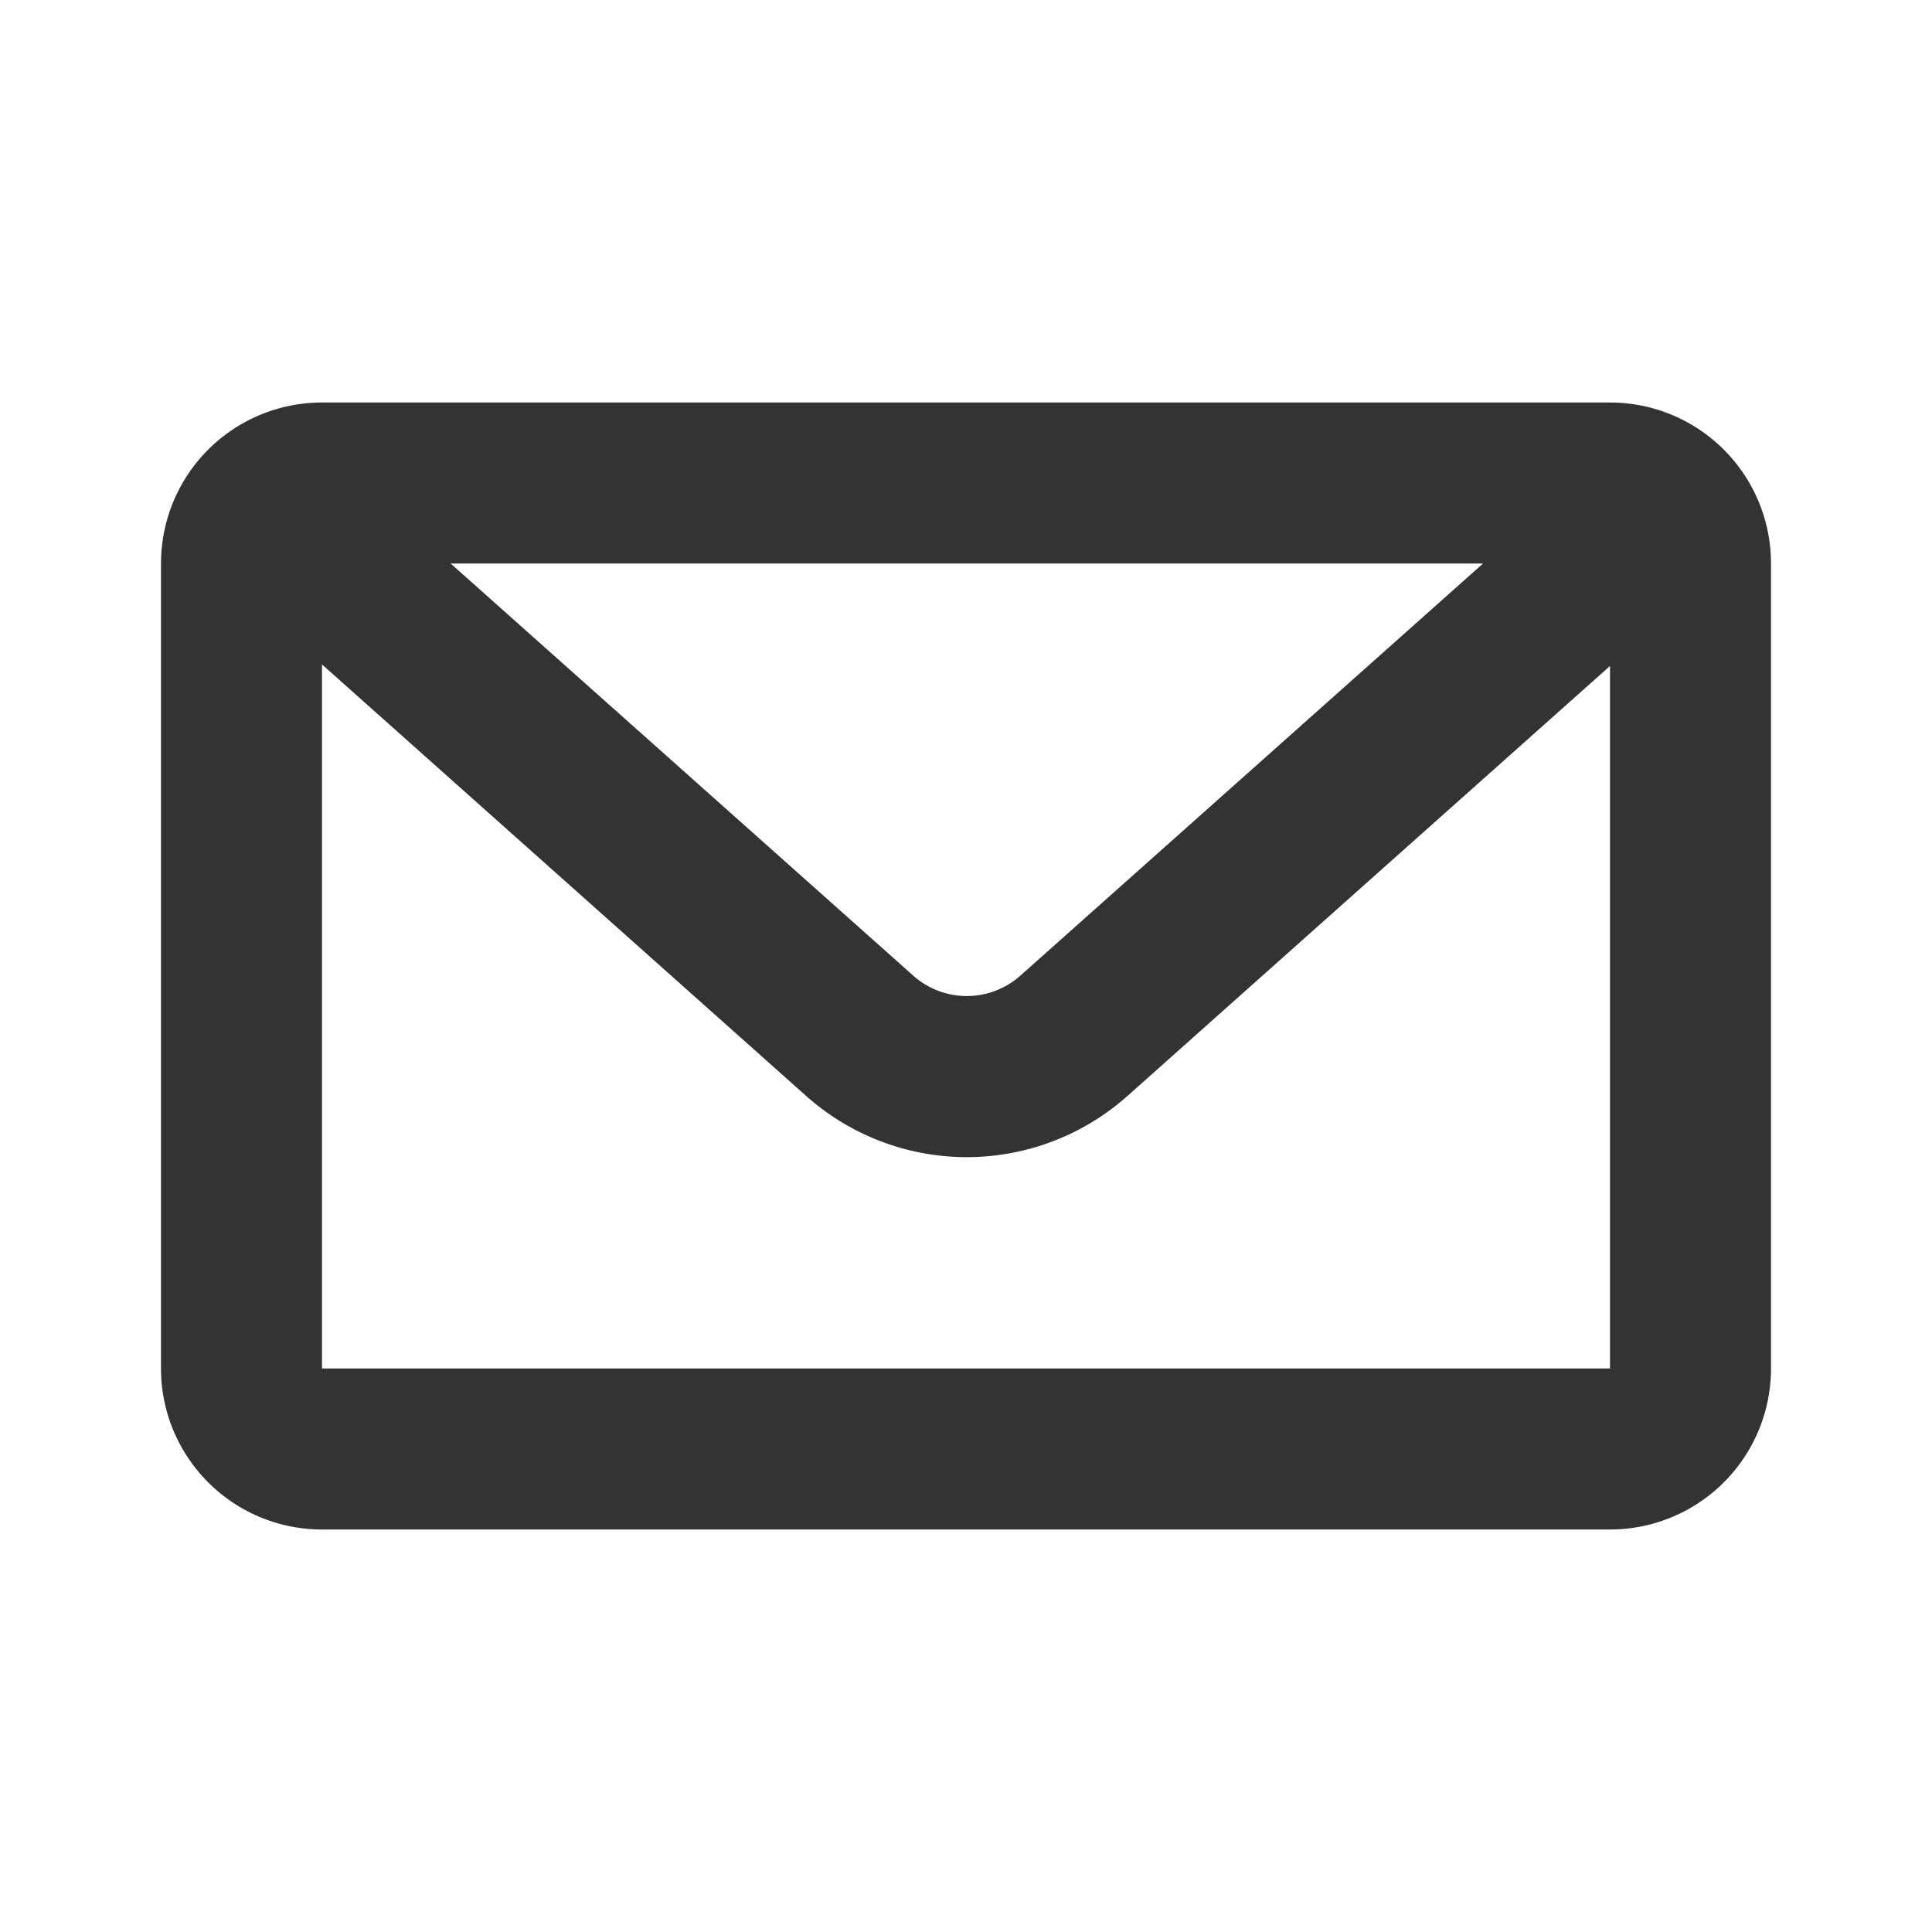
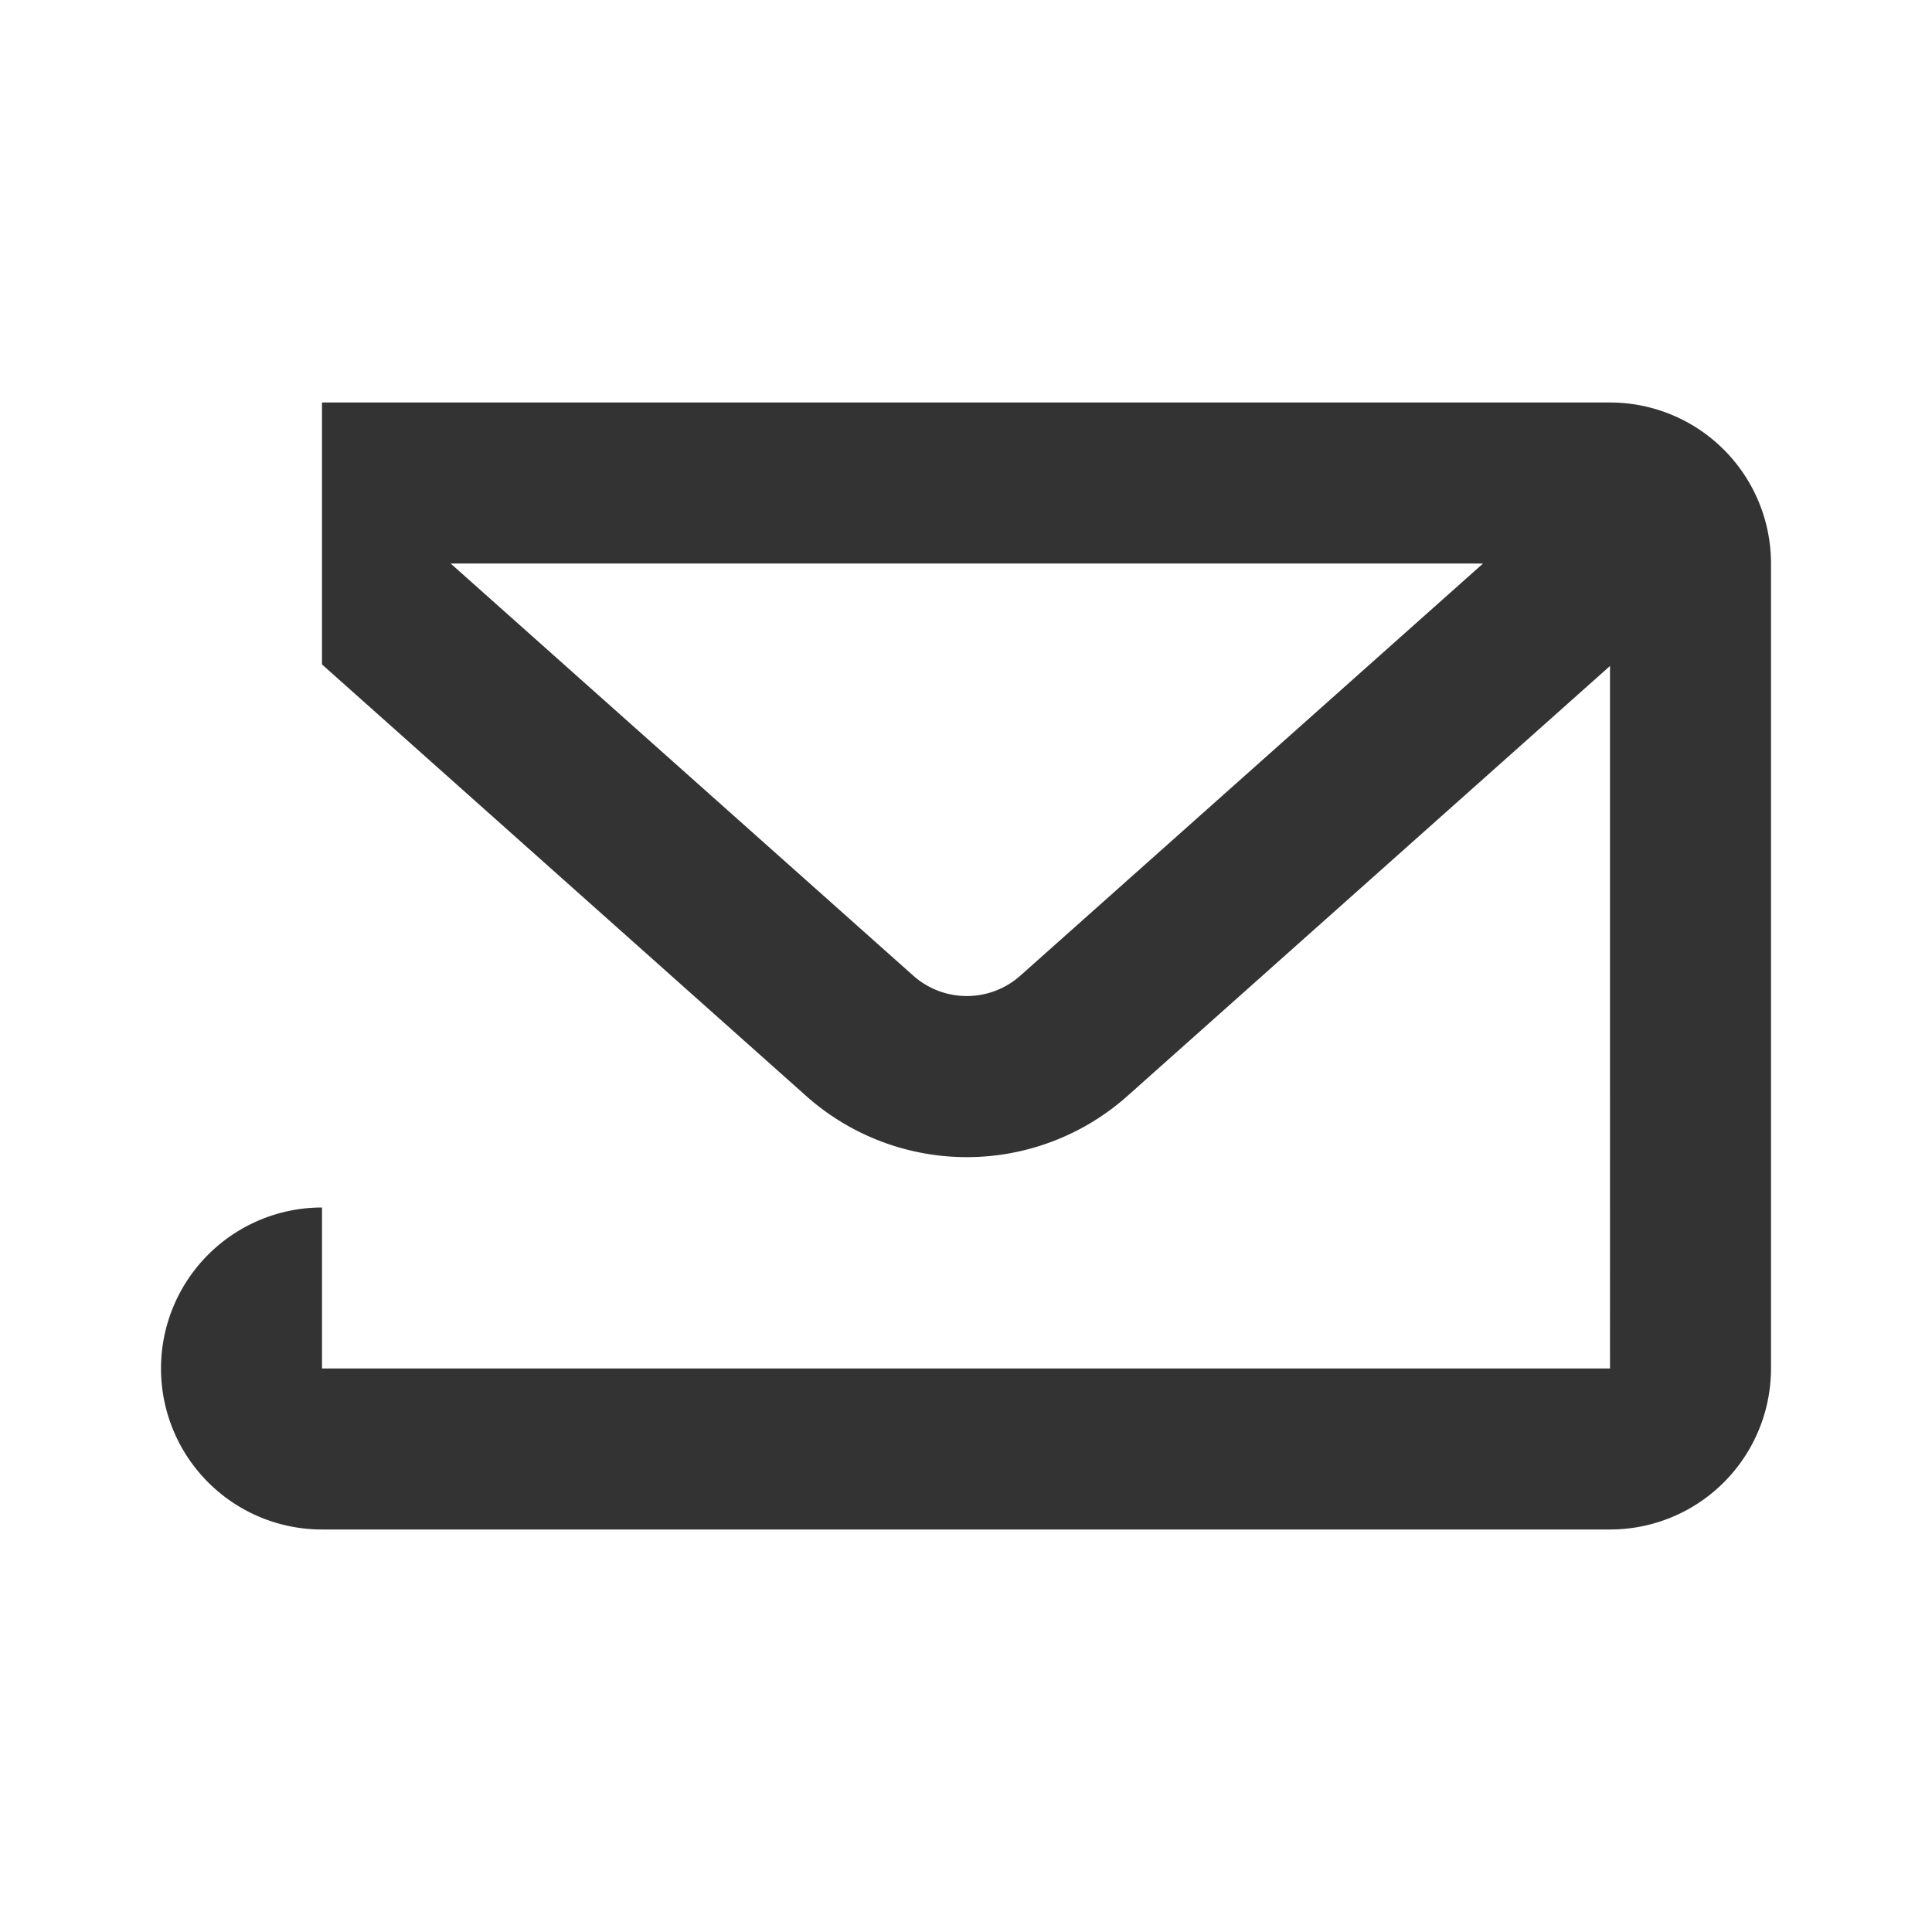
<svg xmlns="http://www.w3.org/2000/svg" viewBox="-2 -5 24 24" width="30" height="30" preserveAspectRatio="xMinYMin" class="jam jam-envelope" fill="#333333">
-   <path d="M3.598 2l5.747 5.12a1 1 0 0 0 1.33 0L16.423 2H3.598zM18 3.273l-5.994 5.341a3 3 0 0 1-3.992 0L2 3.254V12h16V3.273zM2 0h16a2 2 0 0 1 2 2v10a2 2 0 0 1-2 2H2a2 2 0 0 1-2-2V2a2 2 0 0 1 2-2z" />
+   <path d="M3.598 2l5.747 5.12a1 1 0 0 0 1.33 0L16.423 2H3.598zM18 3.273l-5.994 5.341a3 3 0 0 1-3.992 0L2 3.254V12h16V3.273zM2 0h16a2 2 0 0 1 2 2v10a2 2 0 0 1-2 2H2a2 2 0 0 1-2-2a2 2 0 0 1 2-2z" />
</svg>